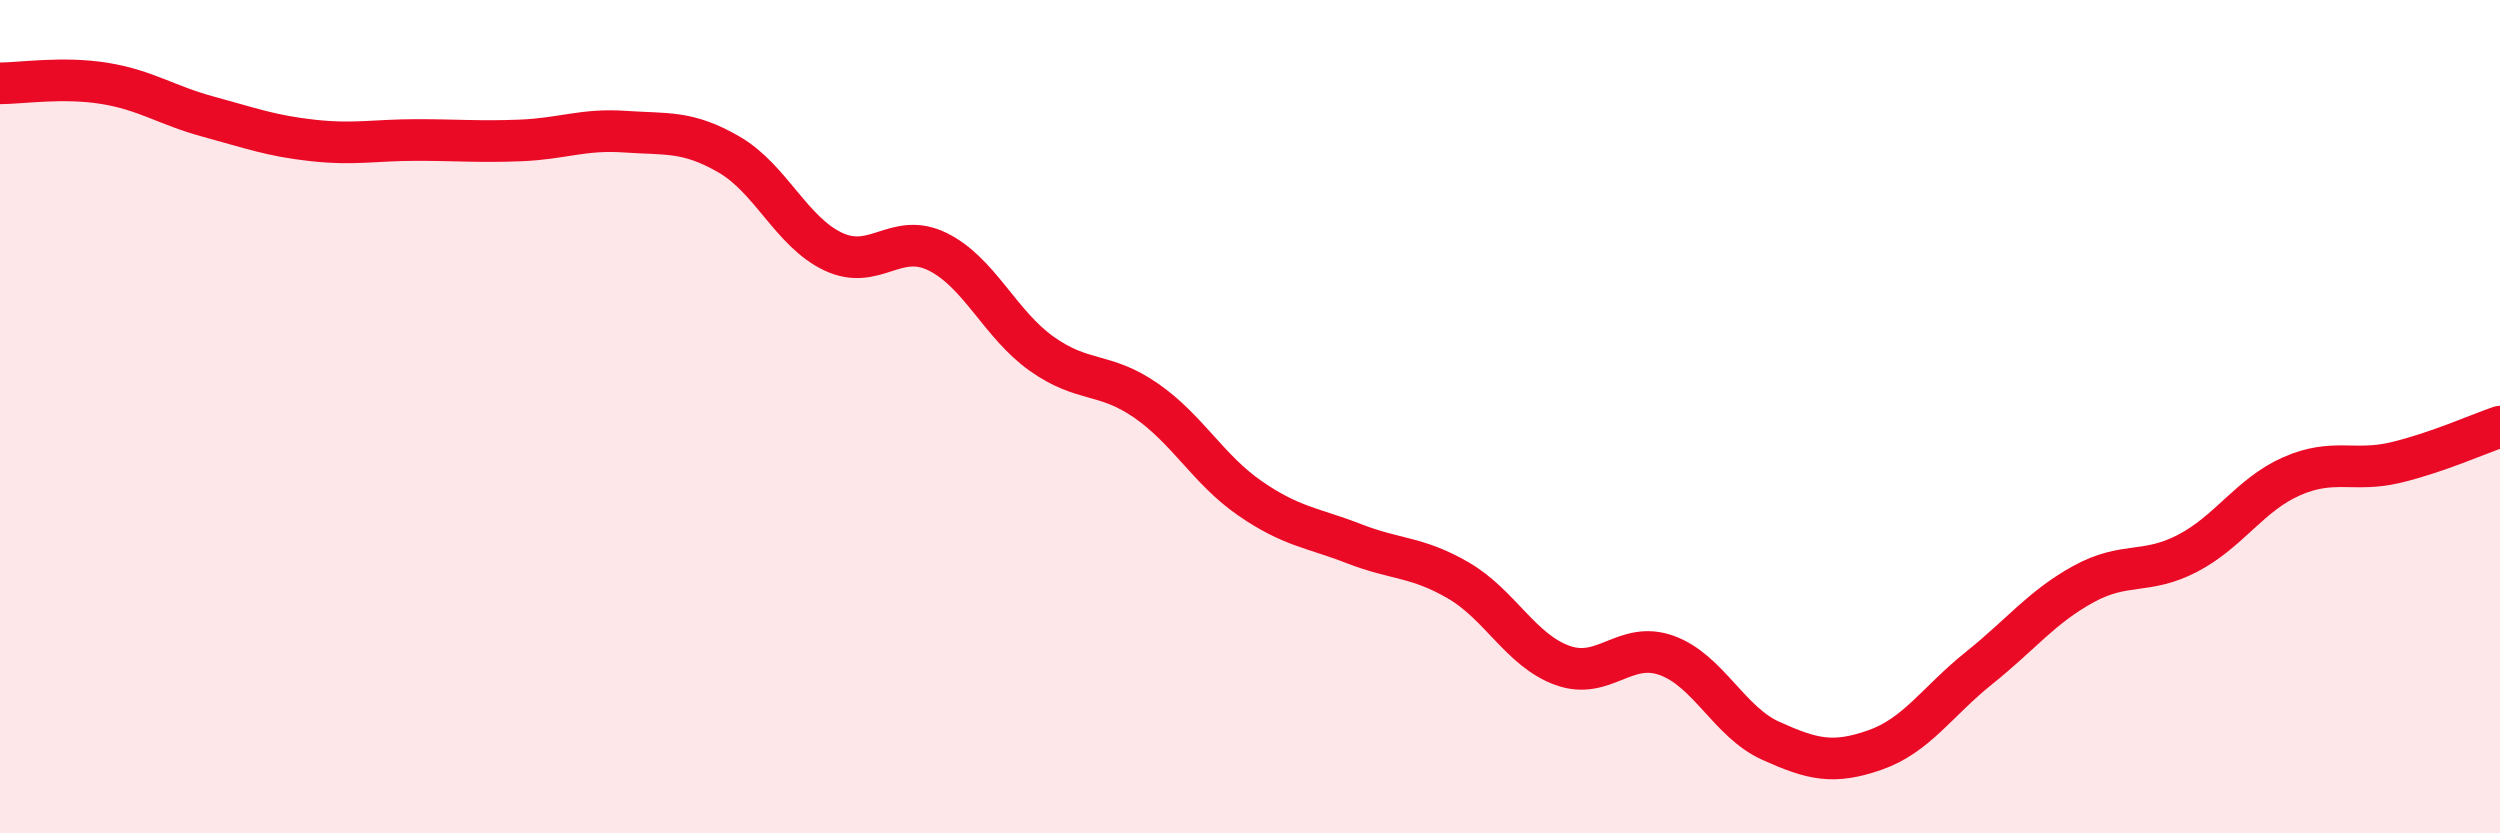
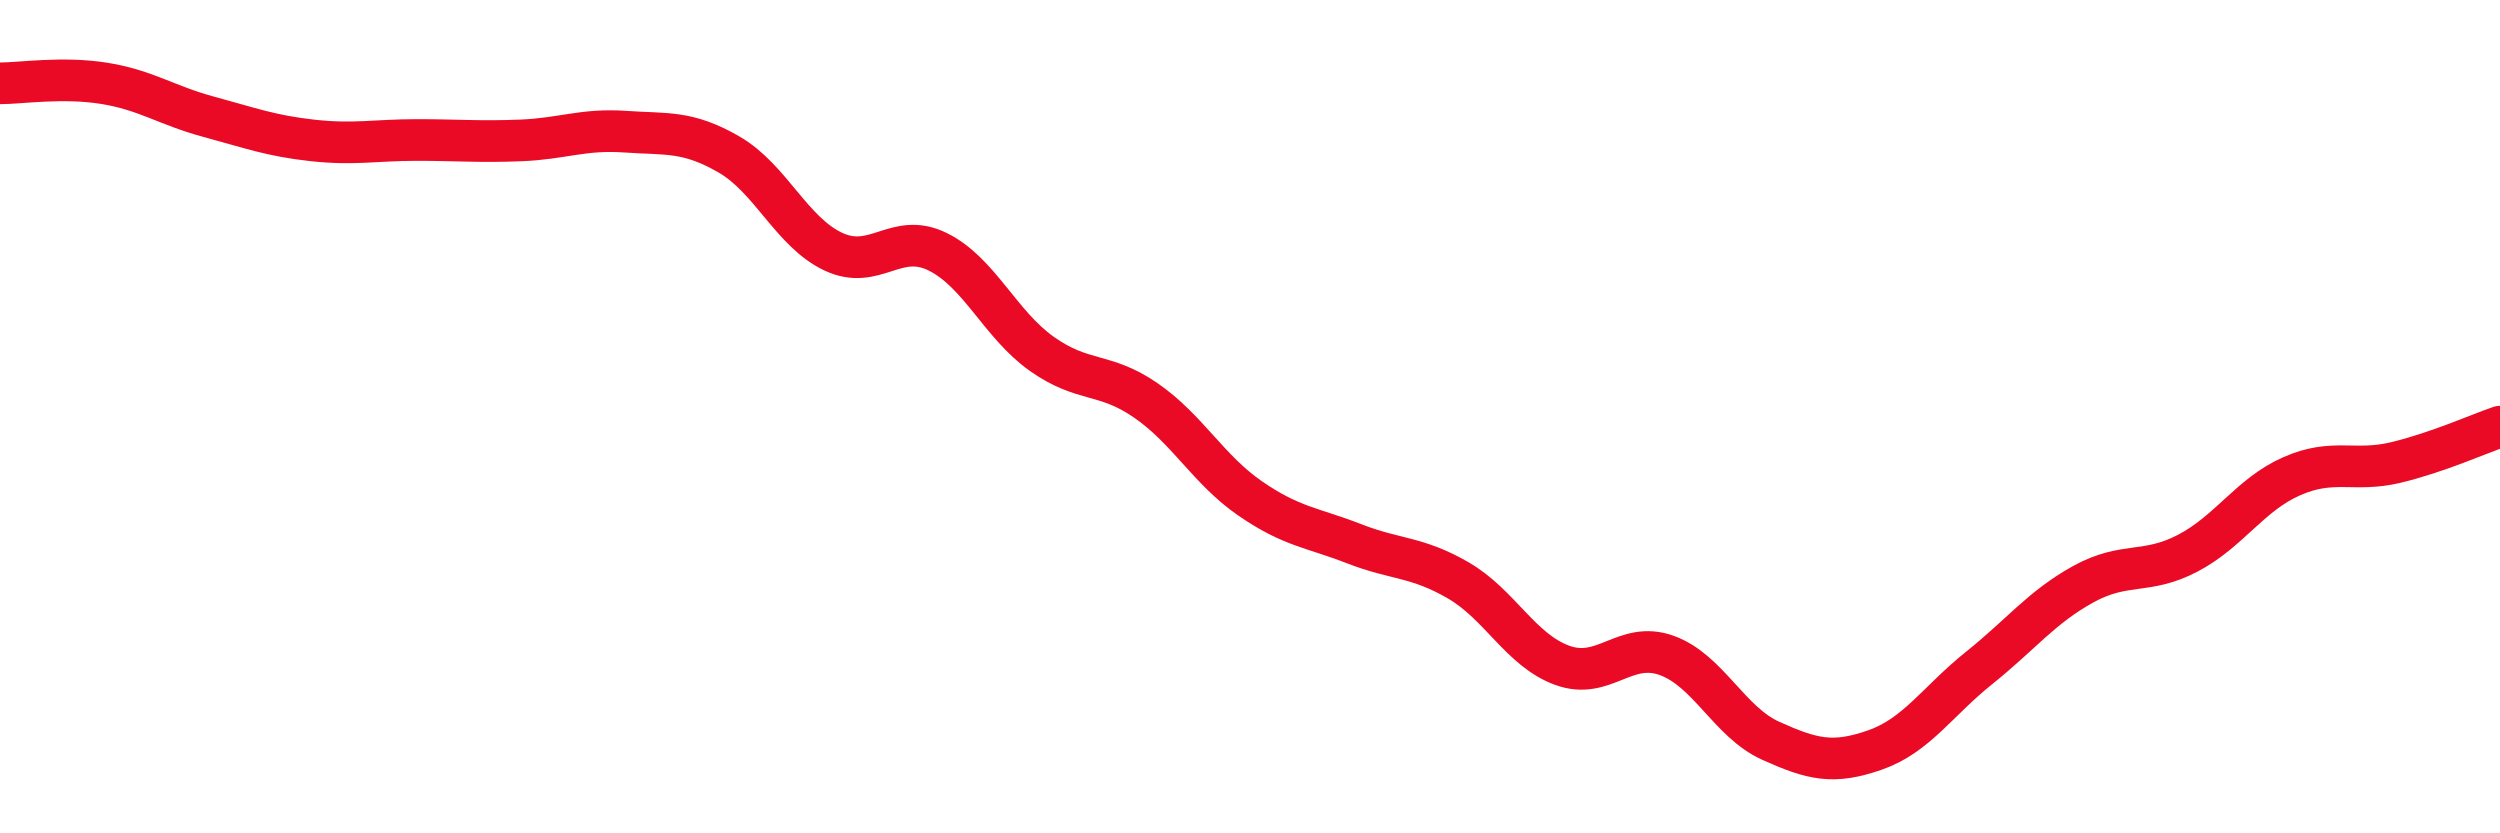
<svg xmlns="http://www.w3.org/2000/svg" width="60" height="20" viewBox="0 0 60 20">
-   <path d="M 0,2 C 0.5,2 1.5,1.84 2.5,2 C 3.5,2.16 4,2.53 5,2.8 C 6,3.07 6.5,3.26 7.5,3.37 C 8.5,3.48 9,3.36 10,3.36 C 11,3.36 11.5,3.41 12.5,3.37 C 13.5,3.33 14,3.09 15,3.16 C 16,3.23 16.5,3.13 17.5,3.71 C 18.5,4.29 19,5.57 20,6.04 C 21,6.51 21.5,5.55 22.5,6.04 C 23.5,6.53 24,7.78 25,8.49 C 26,9.2 26.5,8.92 27.5,9.61 C 28.5,10.3 29,11.27 30,11.96 C 31,12.65 31.5,12.66 32.5,13.05 C 33.5,13.44 34,13.35 35,13.93 C 36,14.51 36.5,15.61 37.5,15.97 C 38.5,16.33 39,15.37 40,15.73 C 41,16.09 41.5,17.33 42.5,17.78 C 43.5,18.23 44,18.35 45,18 C 46,17.65 46.5,16.83 47.5,16.03 C 48.5,15.23 49,14.57 50,14.02 C 51,13.47 51.5,13.8 52.5,13.28 C 53.5,12.76 54,11.87 55,11.43 C 56,10.99 56.5,11.34 57.5,11.1 C 58.5,10.86 59.5,10.41 60,10.24L60 20L0 20Z" fill="#EB0A25" opacity="0.1" stroke-linecap="round" stroke-linejoin="round" />
  <path d="M 0,2 C 0.5,2 1.5,1.84 2.5,2 C 3.5,2.16 4,2.53 5,2.8 C 6,3.07 6.5,3.26 7.5,3.37 C 8.5,3.48 9,3.36 10,3.36 C 11,3.36 11.5,3.41 12.5,3.37 C 13.5,3.33 14,3.09 15,3.16 C 16,3.23 16.5,3.13 17.5,3.71 C 18.5,4.29 19,5.57 20,6.04 C 21,6.51 21.5,5.55 22.5,6.04 C 23.5,6.53 24,7.78 25,8.49 C 26,9.2 26.5,8.92 27.5,9.61 C 28.5,10.3 29,11.27 30,11.96 C 31,12.65 31.5,12.66 32.5,13.05 C 33.5,13.44 34,13.35 35,13.93 C 36,14.51 36.5,15.61 37.5,15.97 C 38.5,16.33 39,15.37 40,15.73 C 41,16.09 41.5,17.33 42.5,17.78 C 43.5,18.23 44,18.35 45,18 C 46,17.65 46.5,16.83 47.5,16.03 C 48.5,15.23 49,14.57 50,14.02 C 51,13.47 51.5,13.8 52.5,13.28 C 53.5,12.76 54,11.87 55,11.43 C 56,10.99 56.5,11.34 57.5,11.1 C 58.5,10.86 59.5,10.41 60,10.24" stroke="#EB0A25" stroke-width="1" fill="none" stroke-linecap="round" stroke-linejoin="round" />
</svg>